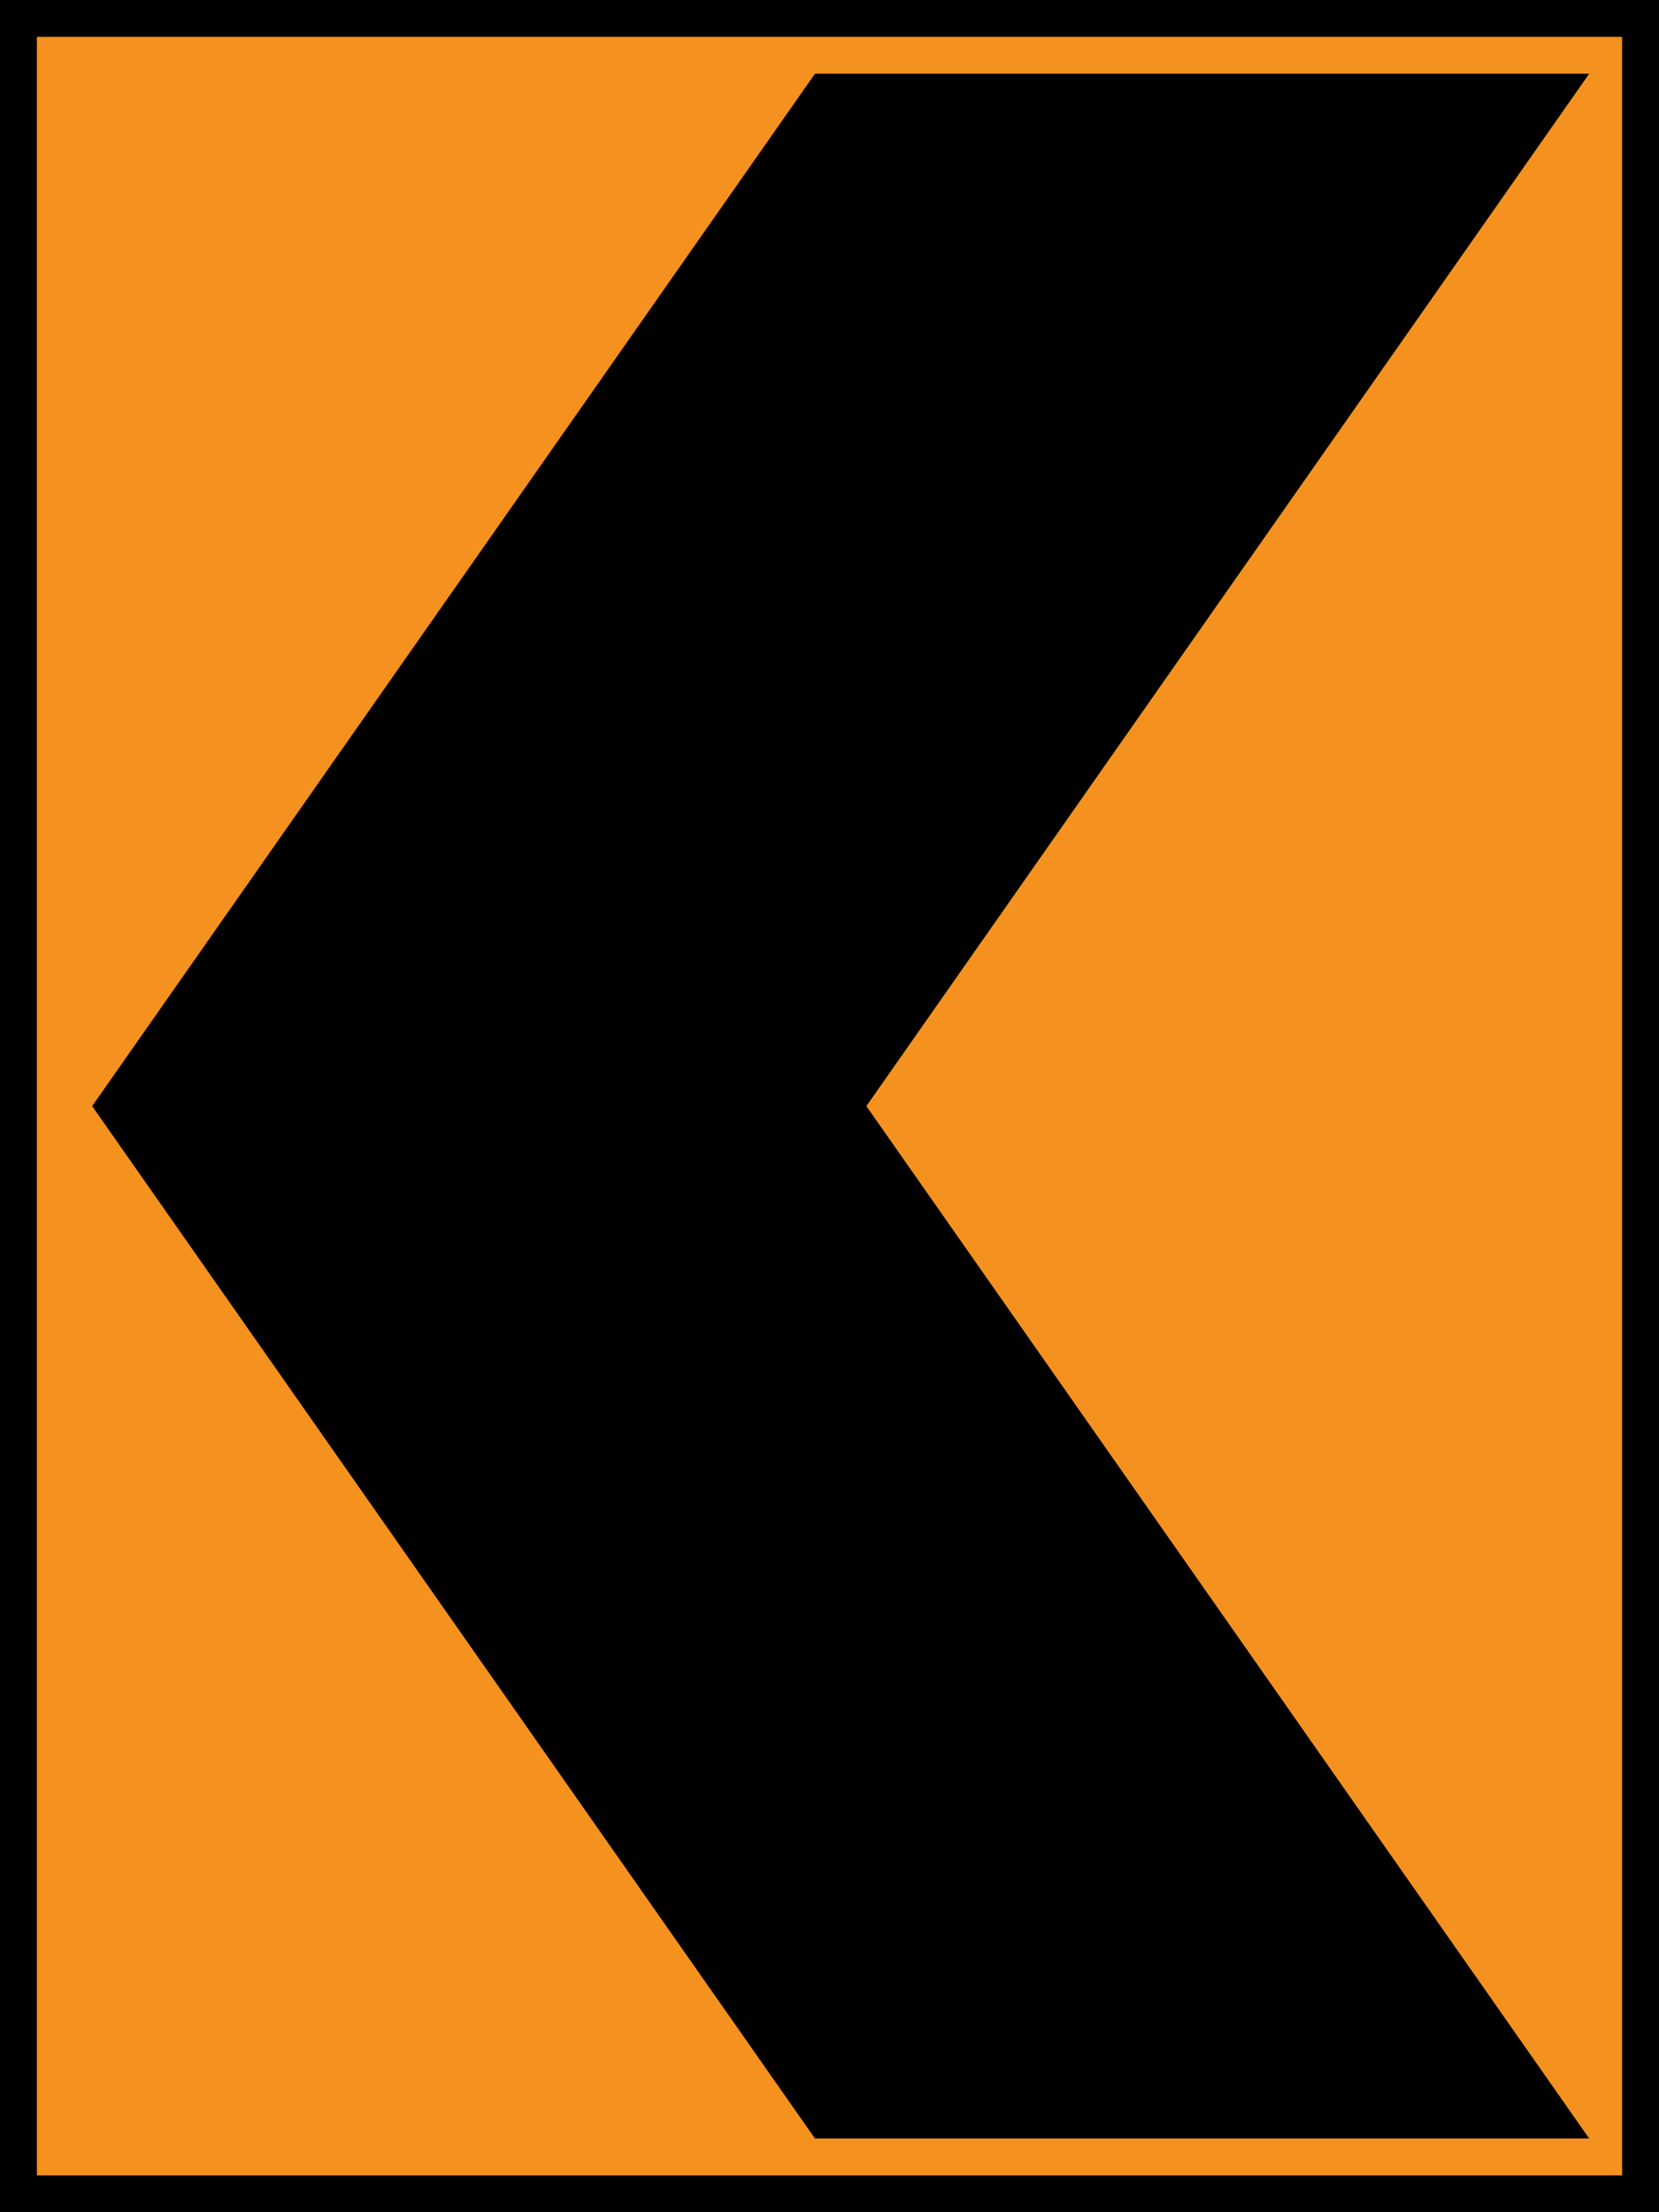
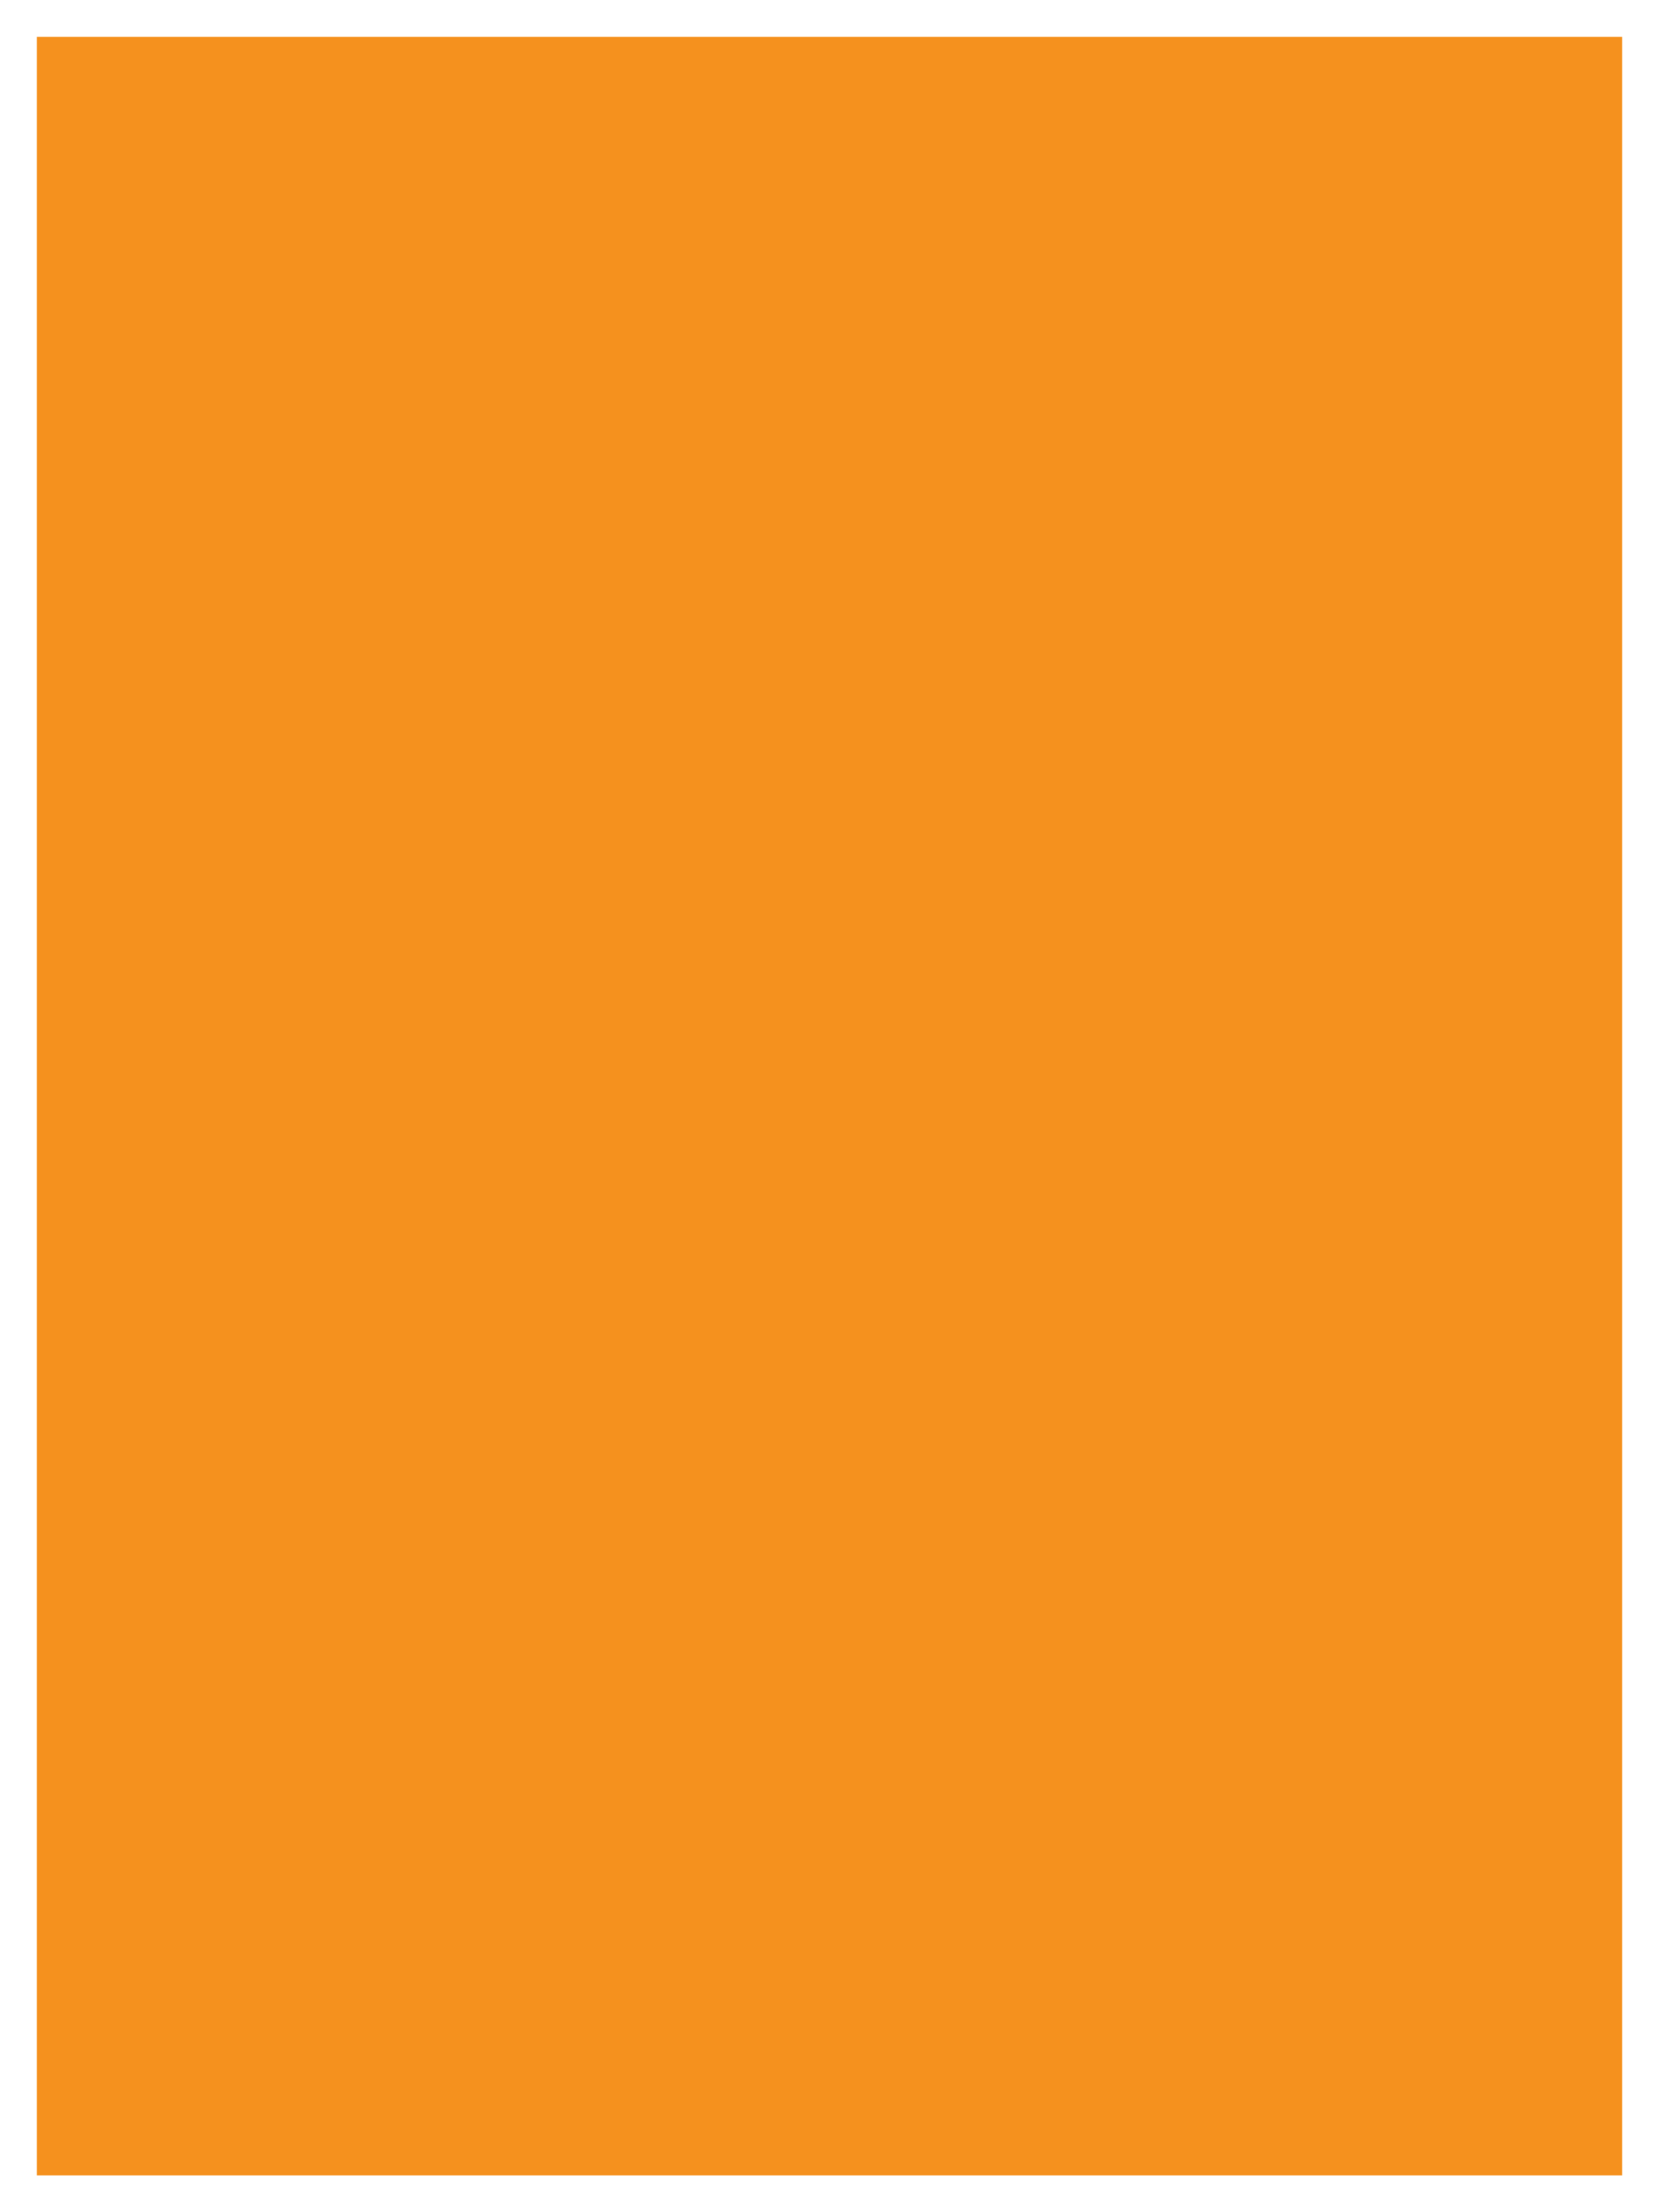
<svg xmlns="http://www.w3.org/2000/svg" xmlns:ns1="http://www.inkscape.org/namespaces/inkscape" xmlns:ns2="http://sodipodi.sourceforge.net/DTD/sodipodi-0.dtd" width="450mm" height="600mm" viewBox="0 0 450 600" version="1.1" id="svg8" ns1:version="1.0.1 (3bc2e813f5, 2020-09-07)" ns2:docname="Malaysia_road_sign_T17b.svg">
  <defs id="defs2" />
  <ns2:namedview id="base" pagecolor="#ffffff" bordercolor="#666666" borderopacity="1.0" ns1:pageopacity="0.0" ns1:pageshadow="2" ns1:zoom="0.24748737" ns1:cx="1365.1115" ns1:cy="756.28039" ns1:document-units="mm" ns1:current-layer="layer1" ns1:document-rotation="0" showgrid="false" fit-margin-top="0" fit-margin-left="0" fit-margin-right="0" fit-margin-bottom="0" ns1:window-width="1920" ns1:window-height="1057" ns1:window-x="-8" ns1:window-y="-8" ns1:window-maximized="1" />
  <g ns1:label="Layer 1" ns1:groupmode="layer" id="layer1" transform="translate(0,303)">
-     <rect style="fill:#000000;fill-opacity:1;stroke:none;stroke-width:0.374" id="rect10" width="450" height="600" x="0" y="-303" />
    <rect style="fill:#f5911e;fill-opacity:1;stroke:none;stroke-width:0.36" id="rect835" width="430" height="580" x="10" y="-293" />
-     <path id="rect837" style="fill:#000000;fill-opacity:1;stroke:none;stroke-width:0.243" d="m 431.058,277 -210,-4e-5 L 25,-3 221.058,-283 H 431.058 L 235,-3 Z" ns2:nodetypes="ccccccc" />
  </g>
</svg>